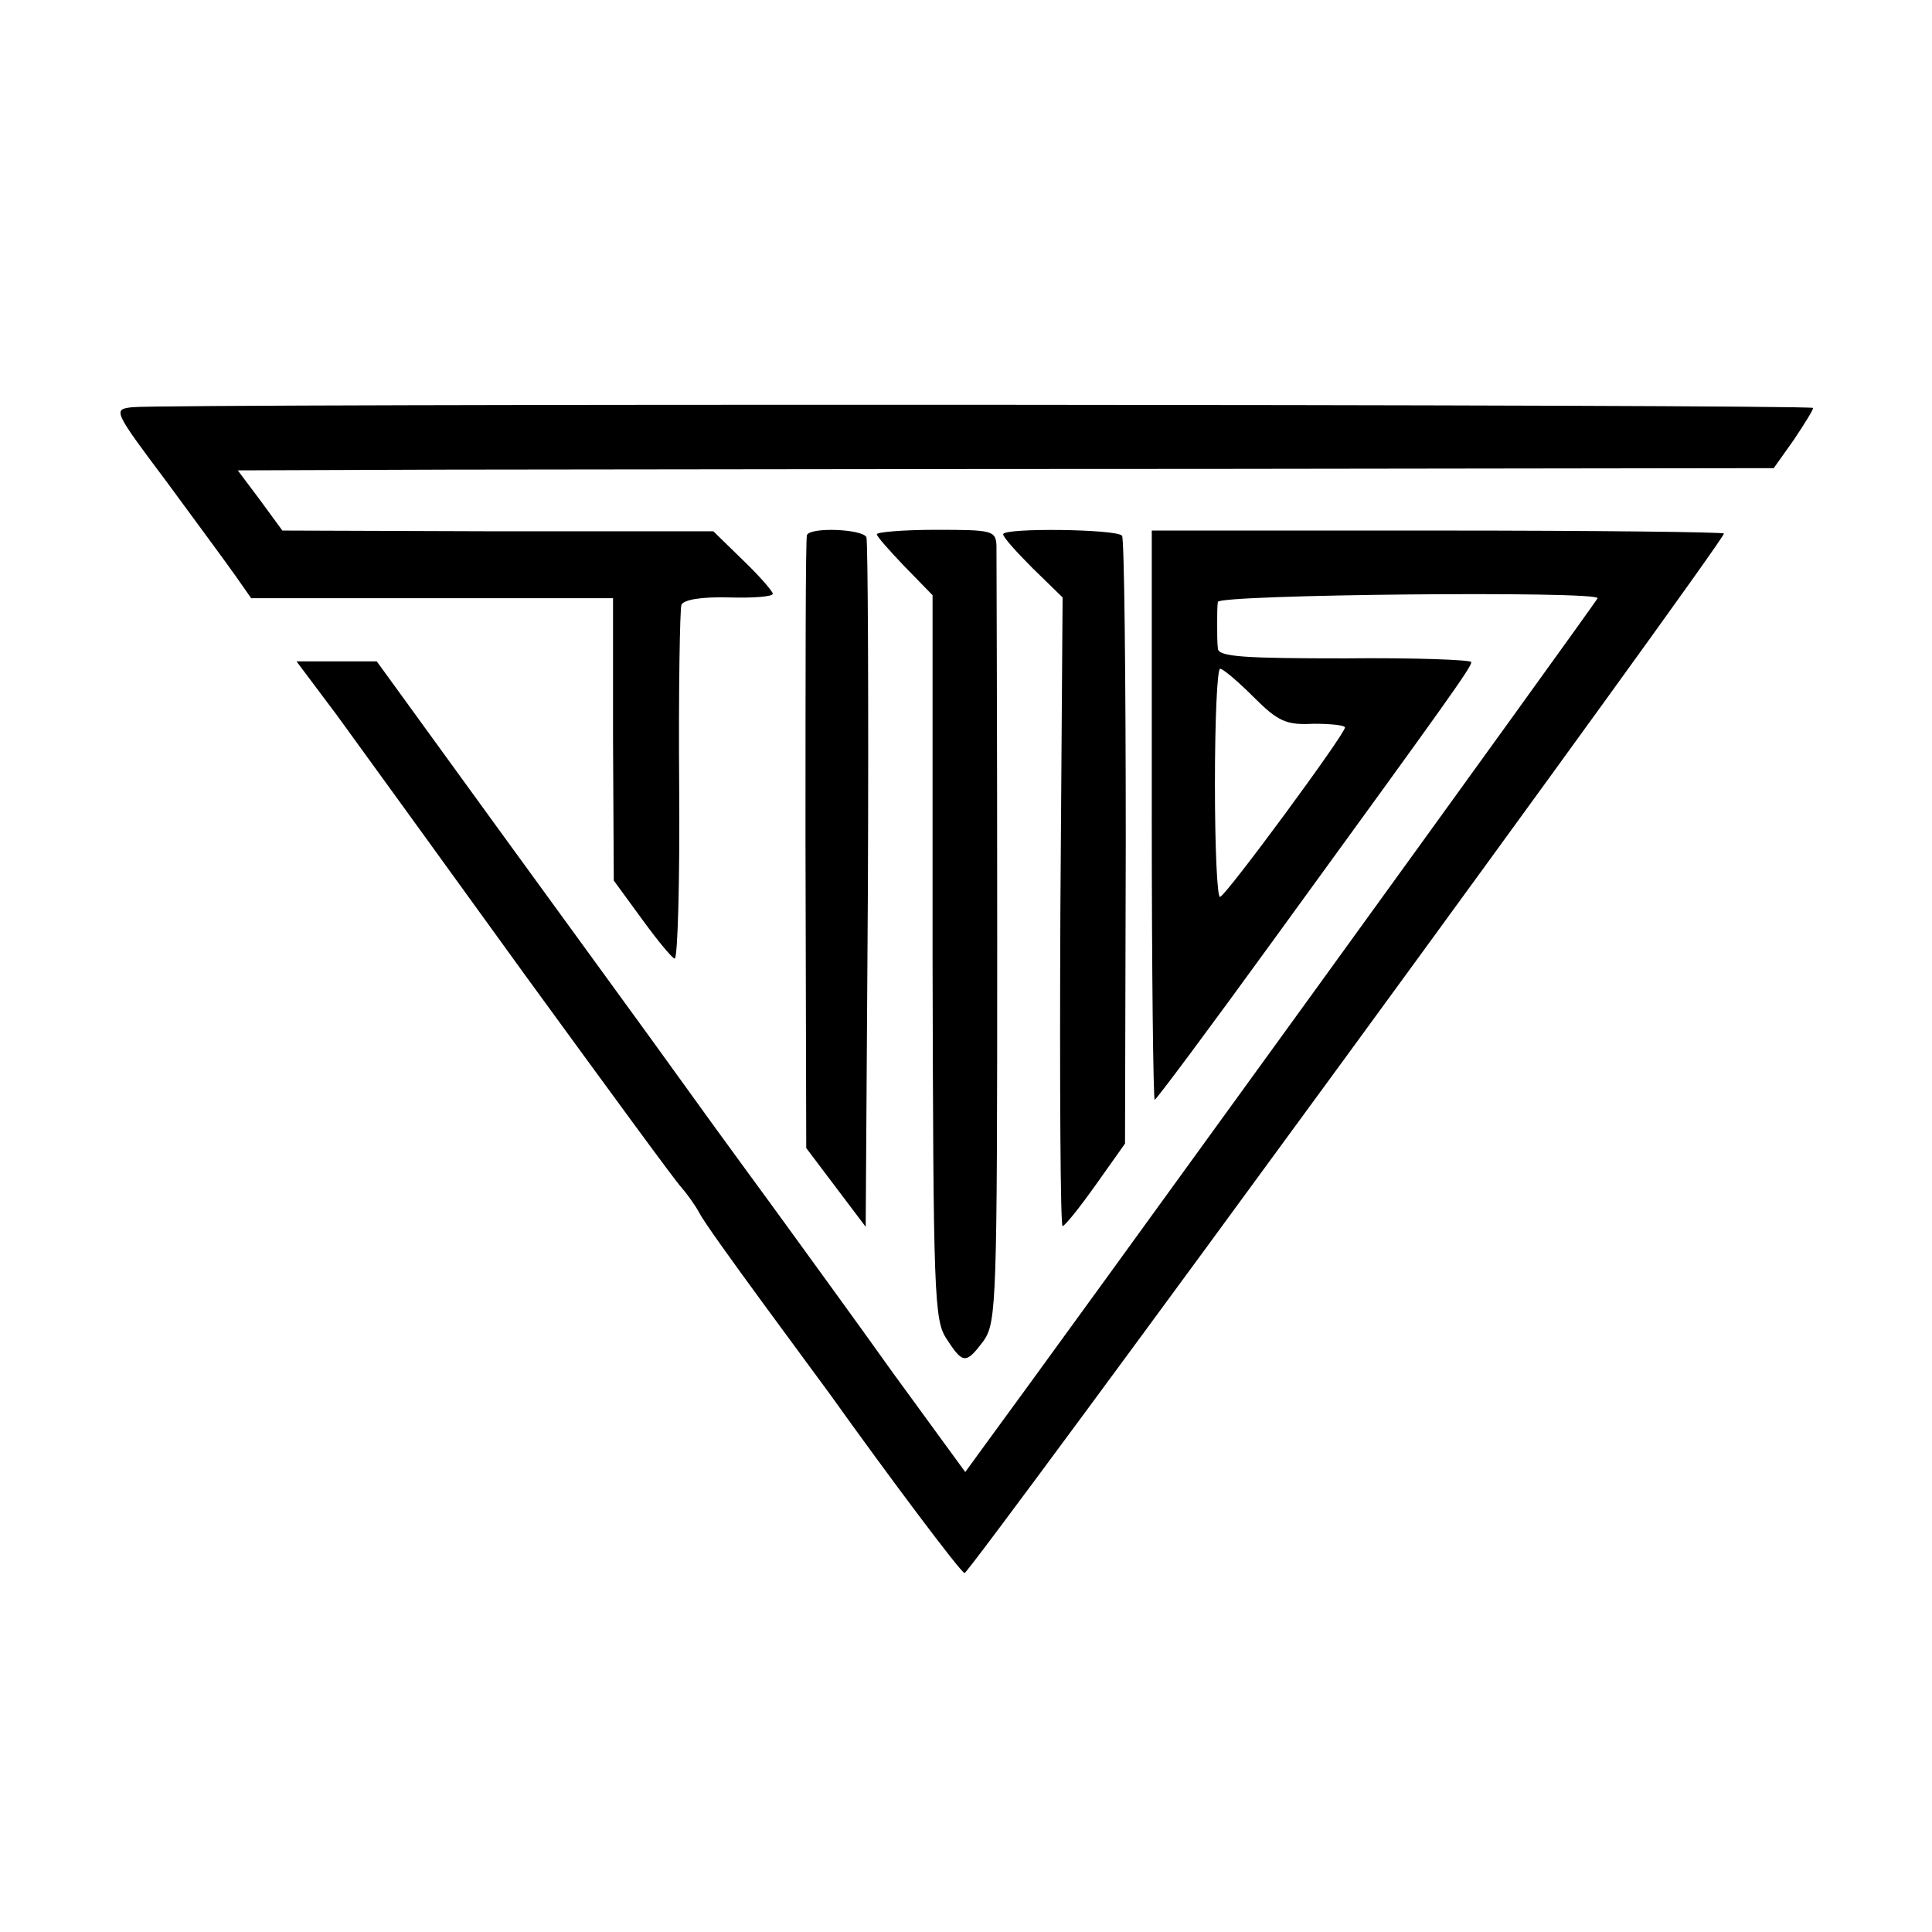
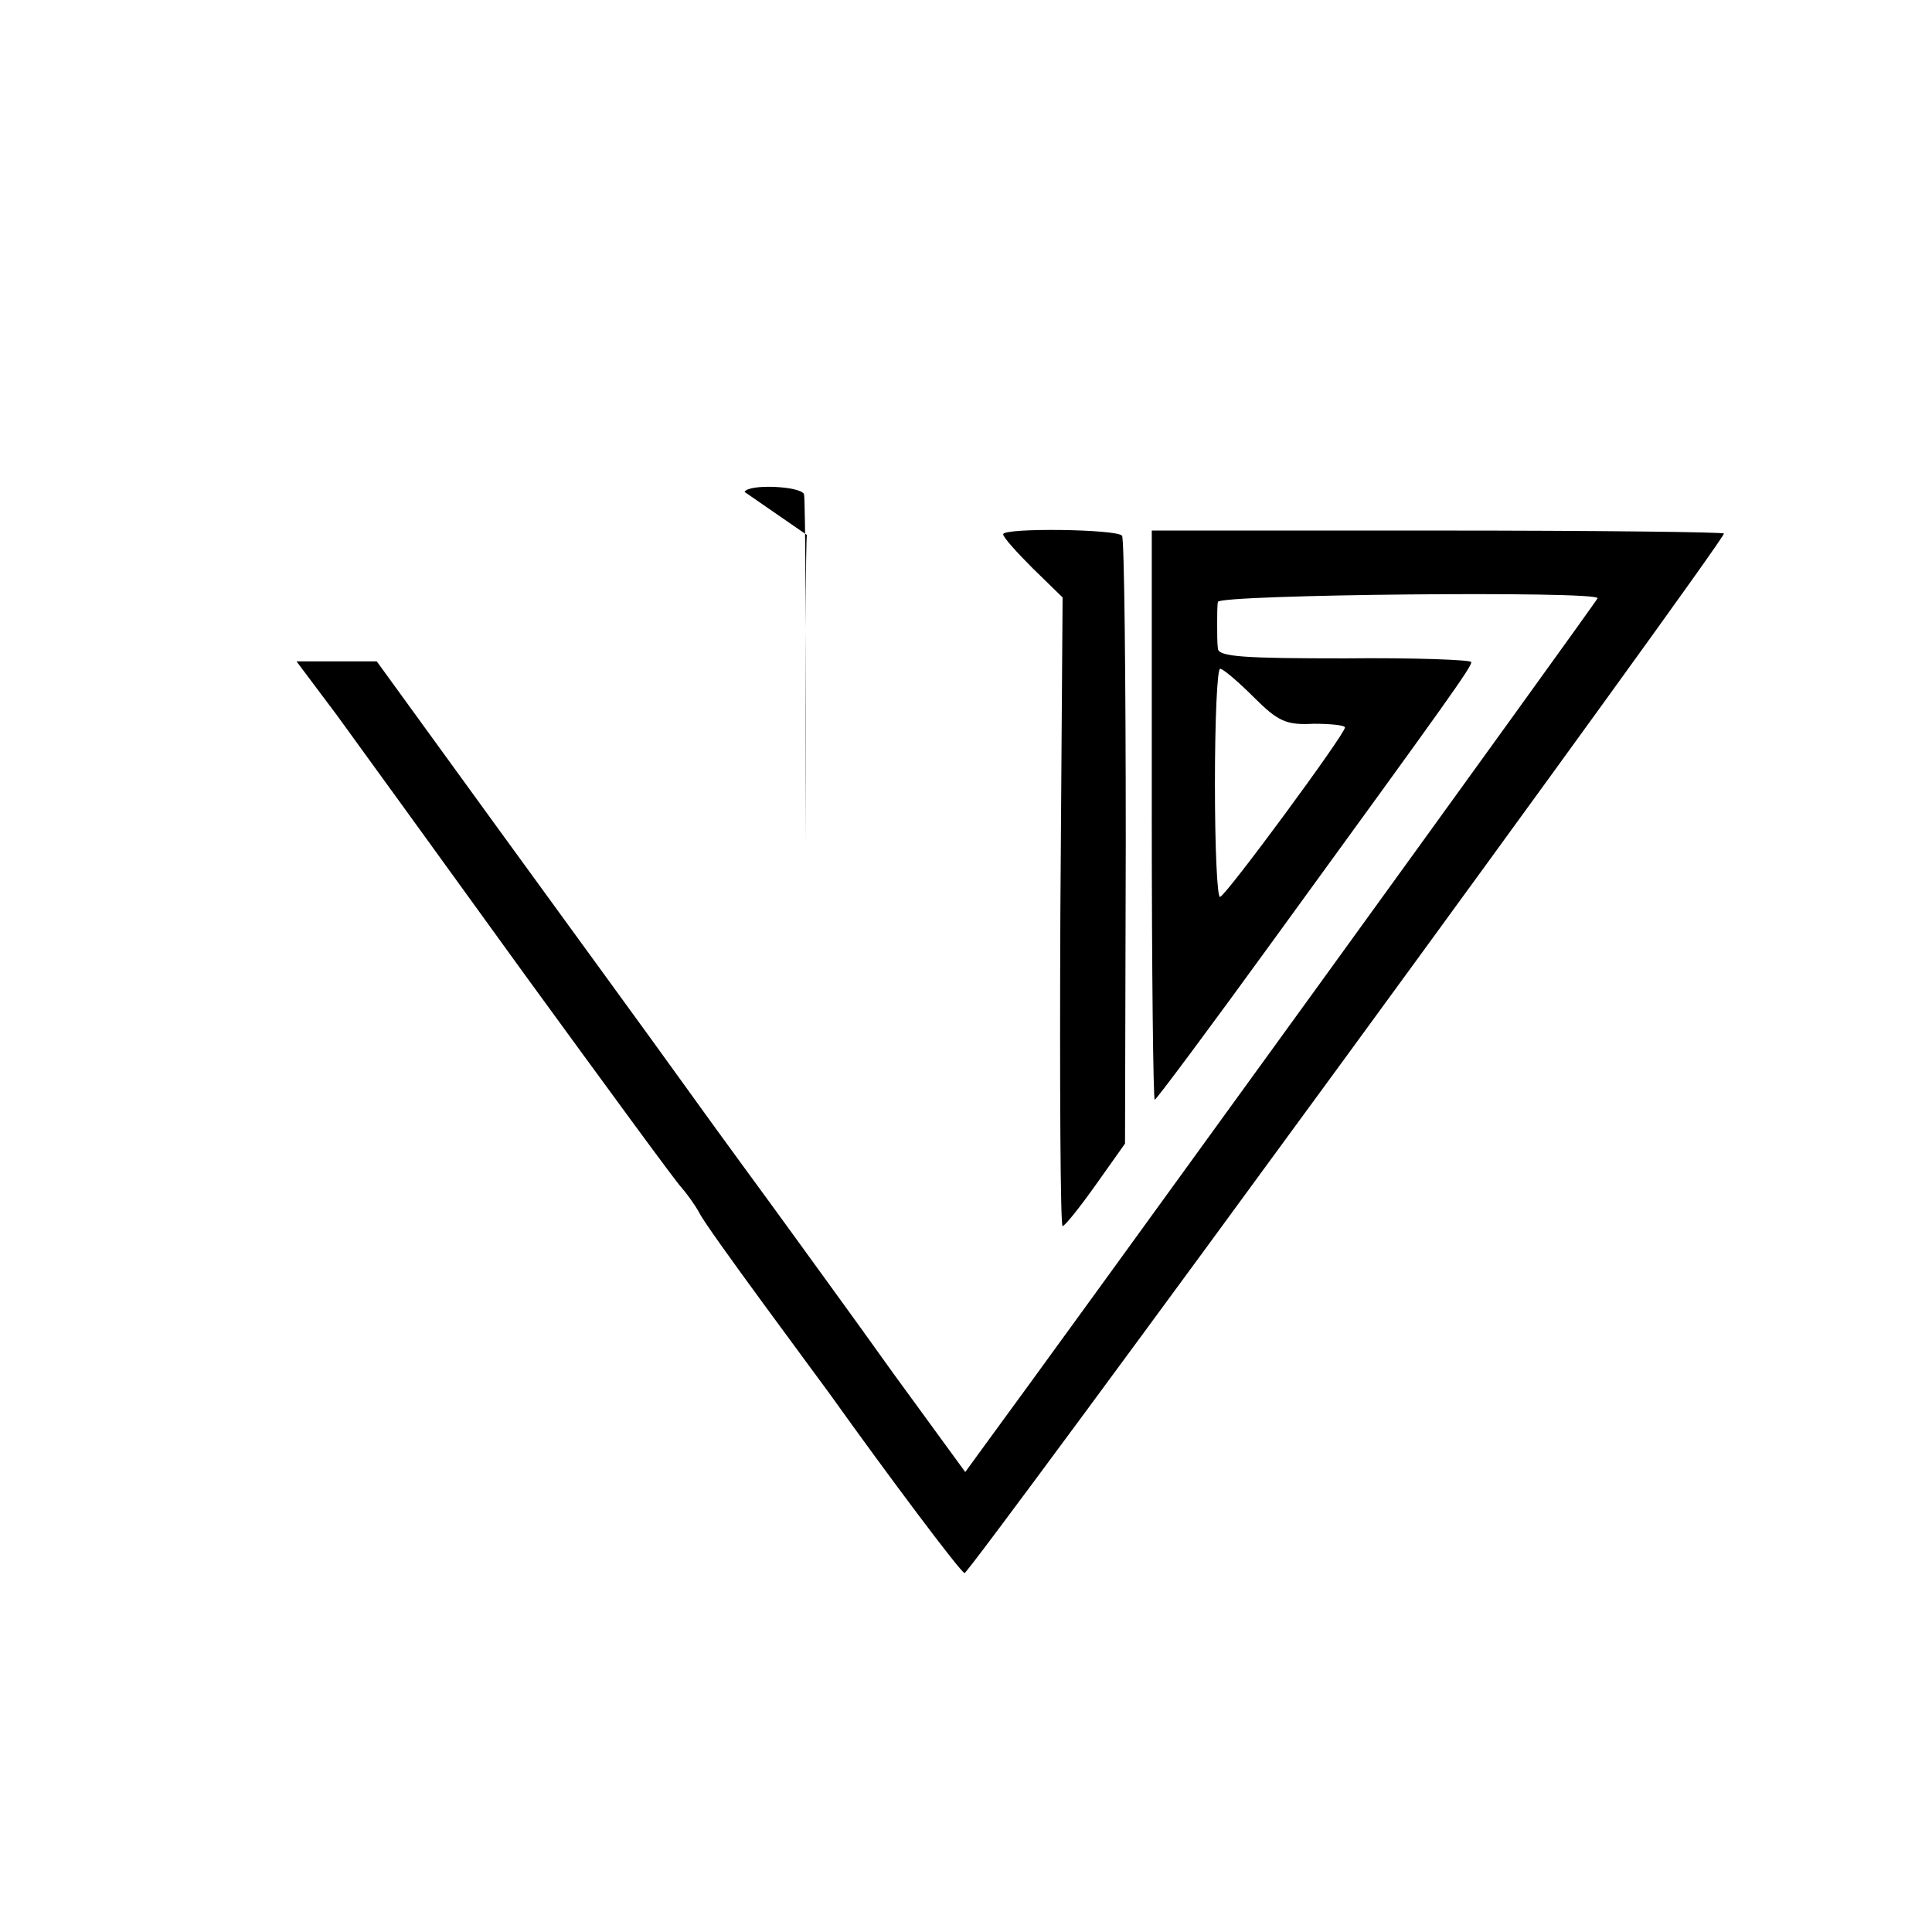
<svg xmlns="http://www.w3.org/2000/svg" version="1.0" width="260pt" height="260pt" viewBox="0 0 260 260" preserveAspectRatio="xMidYMid meet">
  <g transform="translate(0,260) scale(0.1,-0.1)" fill="#000000" stroke="none">
-     <path d="M178 2052 c-26 -3 -26 -4 46 -100 39 -53 81 -110 93 -127 l21 -30 244 0 243 0 0 -190 1 -190 38 -52 c21 -29 41 -53 44 -53 4 0 7 105 6 233 -1 127 1 237 3 243 3 7 27 11 64 10 32 -1 59 1 59 5 0 3 -18 24 -40 45 l-40 39 -290 0 -290 1 -30 41 -30 40 283 1 c155 0 620 1 1033 1 l751 1 27 38 c14 21 26 40 26 43 0 5 -2217 6 -2262 1z" />
-     <path d="M1086 1880 c-2 -3 -2 -189 -2 -415 l1 -410 40 -53 40 -53 3 458 c1 252 0 463 -2 470 -5 11 -75 14 -80 3z" />
-     <path d="M1180 1881 c0 -3 17 -22 37 -43 l38 -39 0 -487 c1 -455 2 -489 19 -514 22 -34 26 -34 50 -2 17 25 18 53 18 537 0 282 -1 522 -1 533 -1 20 -6 21 -81 21 -44 0 -80 -3 -80 -6z" />
+     <path d="M1086 1880 c-2 -3 -2 -189 -2 -415 c1 252 0 463 -2 470 -5 11 -75 14 -80 3z" />
    <path d="M1350 1881 c0 -4 18 -24 40 -46 l40 -39 -3 -423 c-1 -233 0 -423 3 -423 3 0 23 25 45 56 l39 55 1 405 c0 223 -2 409 -5 413 -6 9 -160 11 -160 2z" />
    <path d="M1550 1503 c0 -211 2 -383 4 -383 2 0 75 98 162 218 237 326 264 364 264 371 0 3 -76 6 -170 5 -134 0 -170 2 -171 13 -1 7 -1 22 -1 33 0 11 0 25 1 30 1 10 511 15 511 5 0 -3 -740 -1025 -827 -1143 l-24 -33 -97 133 c-52 73 -117 162 -143 198 -26 36 -88 120 -136 187 -48 67 -162 223 -252 347 l-164 226 -54 0 -54 0 54 -72 c29 -40 143 -197 252 -348 110 -151 205 -281 212 -288 7 -8 18 -23 24 -34 6 -12 45 -66 86 -122 41 -56 81 -110 89 -121 80 -112 176 -240 182 -242 6 -2 1022 1388 1022 1399 0 2 -173 4 -385 4 l-385 0 0 -383z m137 159 c33 -33 44 -38 81 -36 23 0 42 -2 42 -5 0 -9 -159 -225 -168 -228 -4 -2 -7 67 -7 152 0 85 3 155 7 155 4 0 24 -17 45 -38z" />
  </g>
</svg>